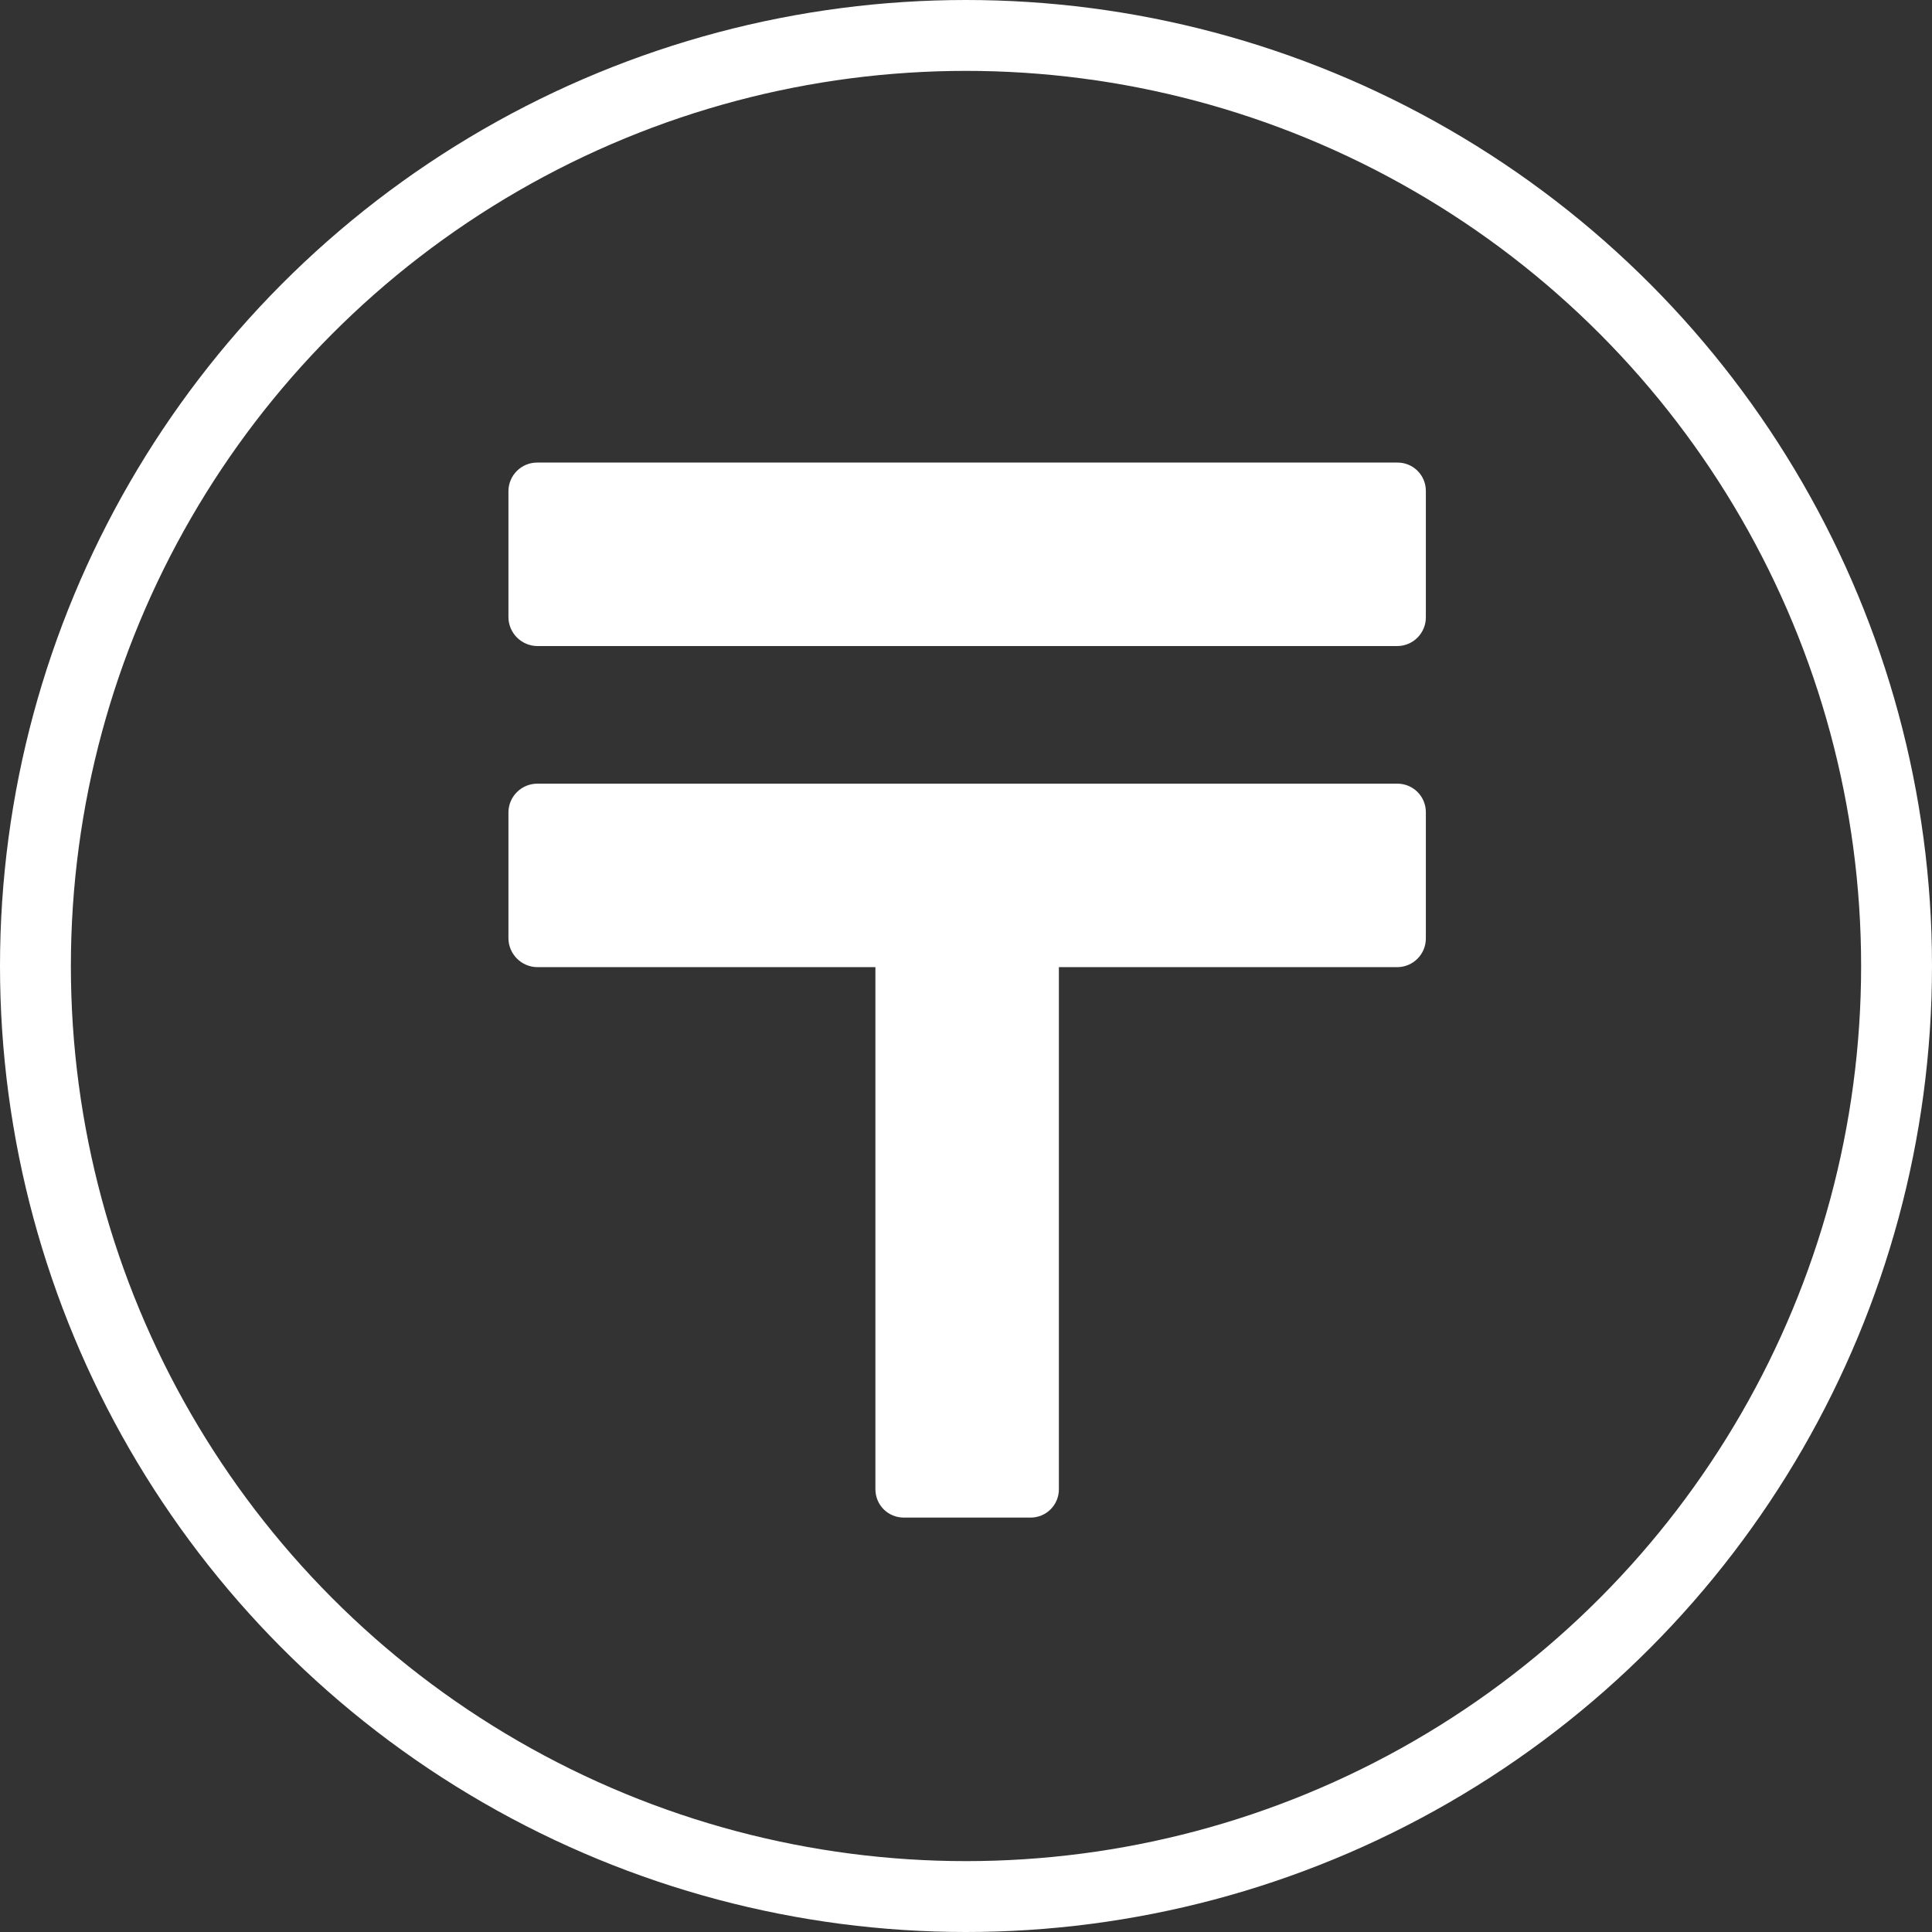
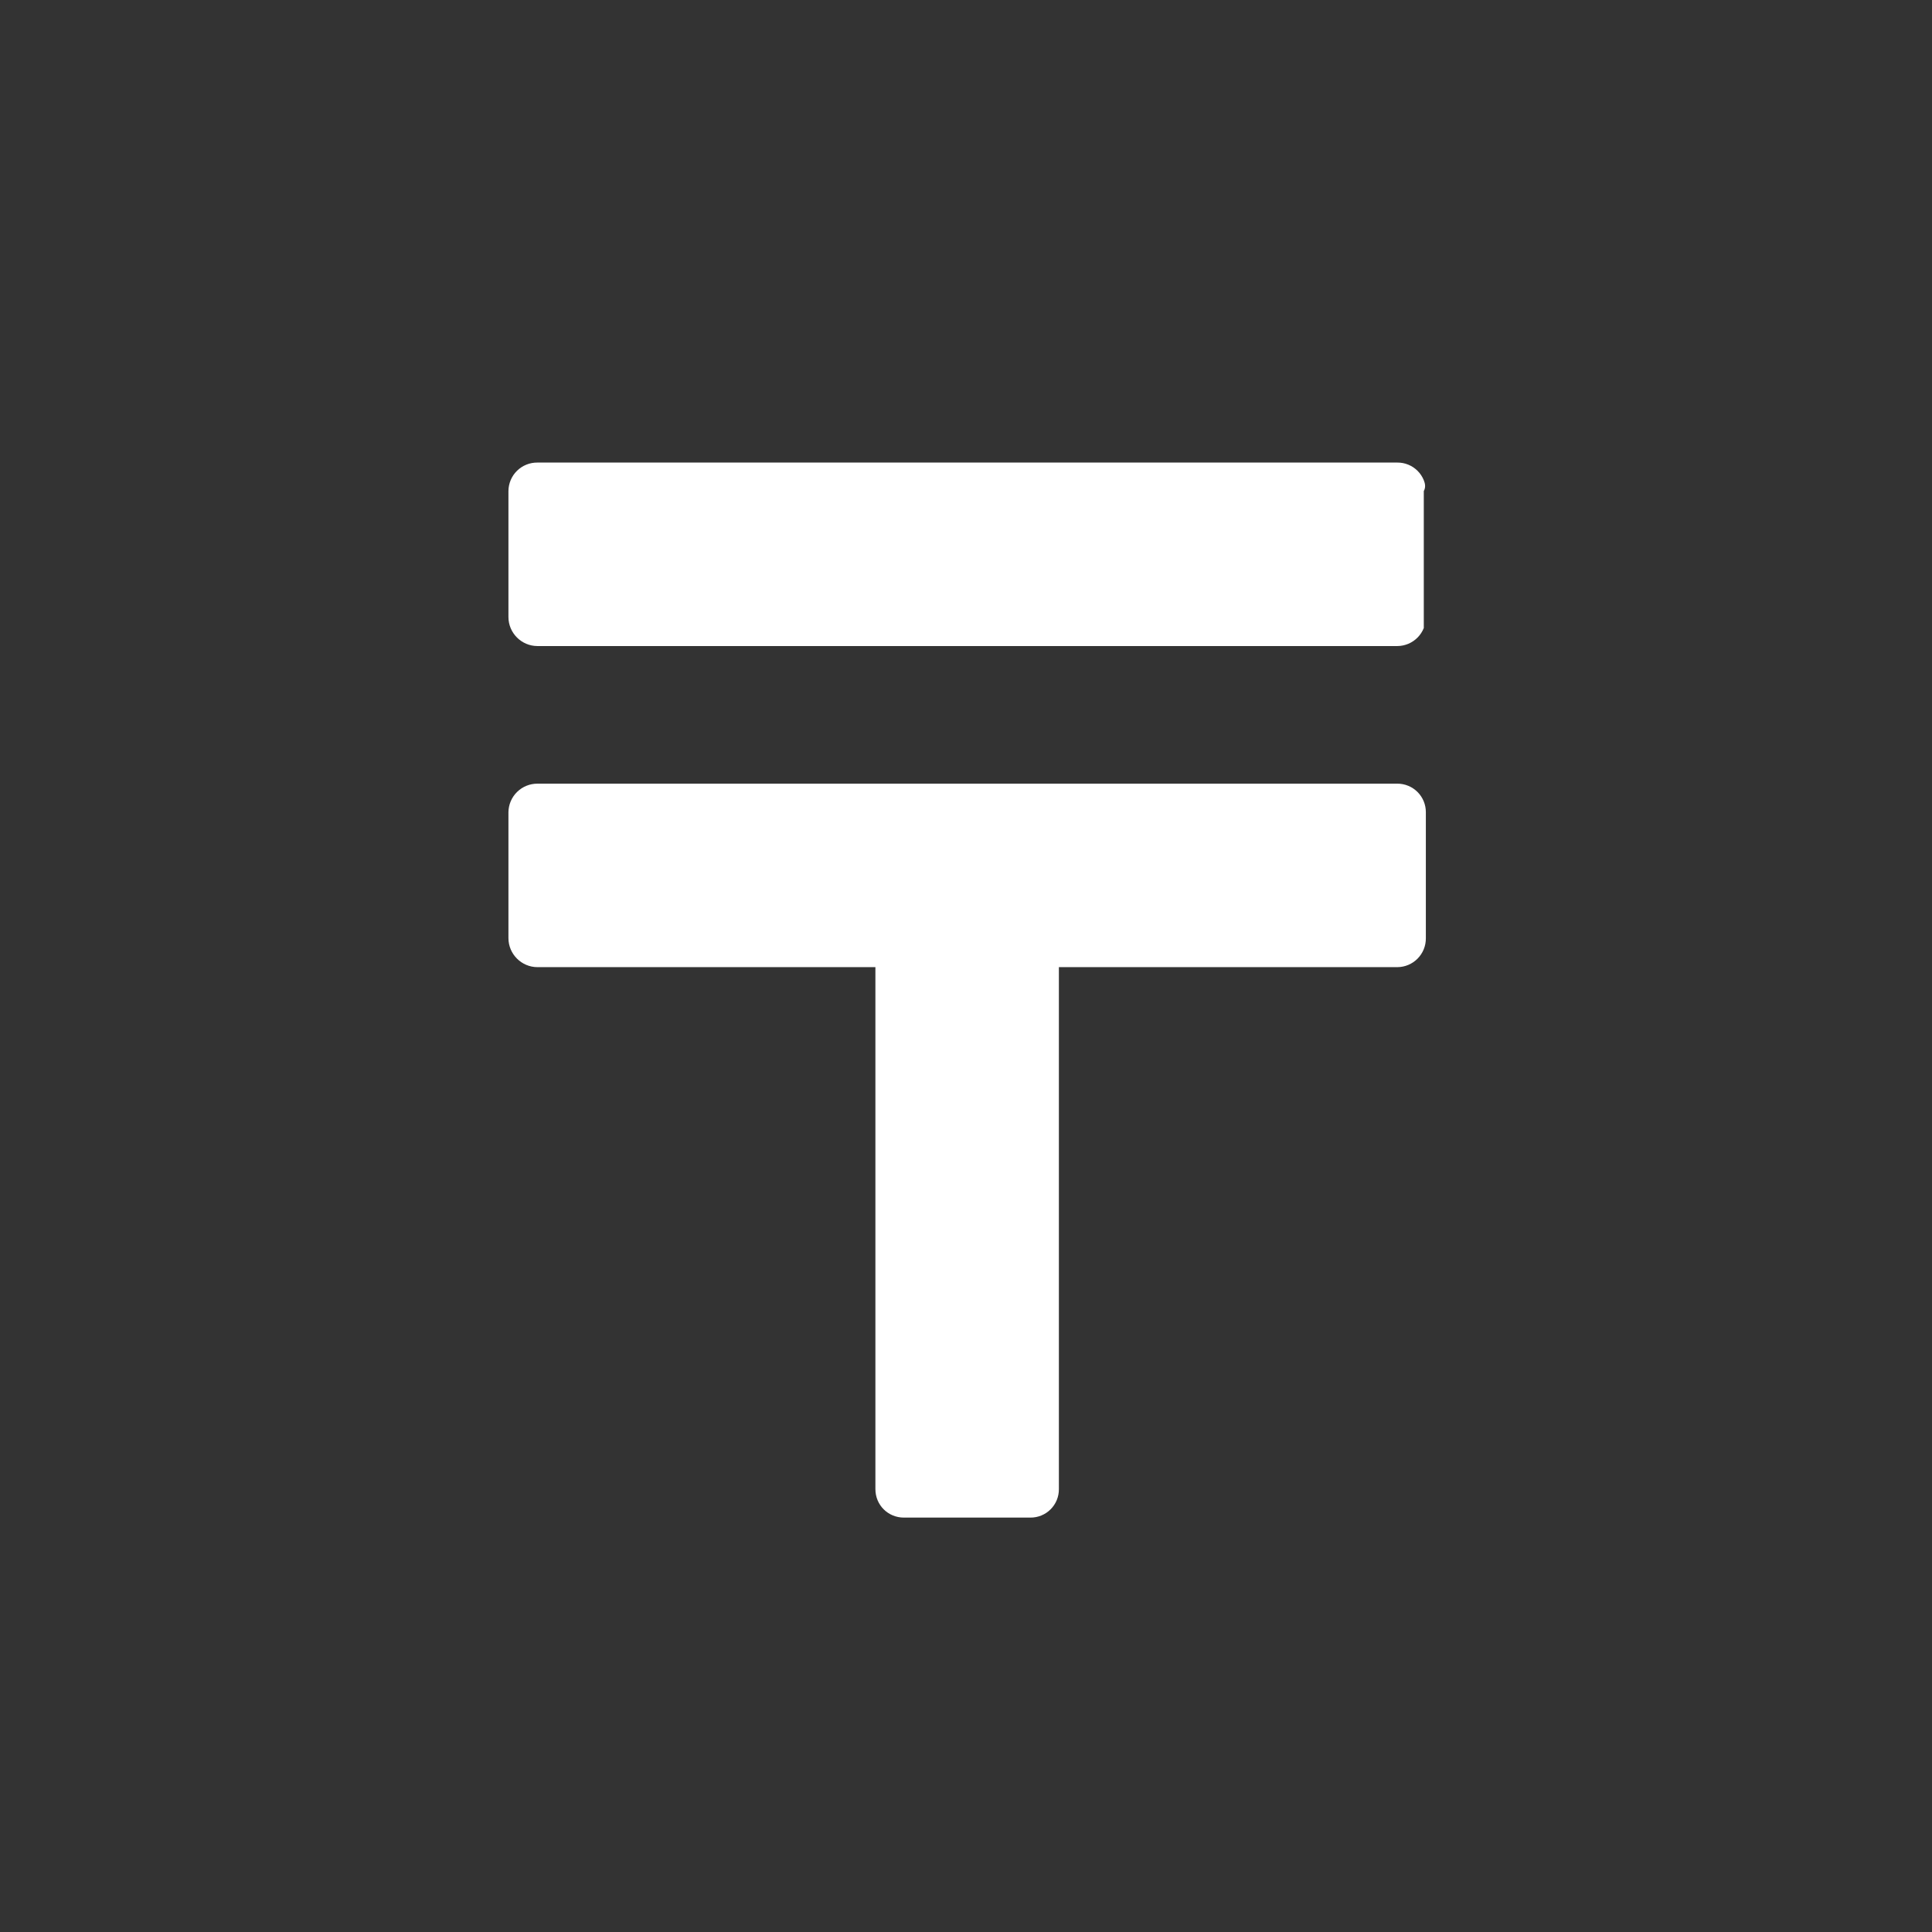
<svg xmlns="http://www.w3.org/2000/svg" width="845" height="845" viewBox="0 0 845 845" fill="none">
  <rect x="0" y="0" width="845" height="845" fill="#333333" stroke="none" />
-   <path d="M235.075 202.313C233.421 202.291 231.78 202.597 230.245 203.213C228.711 203.829 227.313 204.742 226.133 205.9C224.952 207.058 224.013 208.438 223.368 209.96C222.723 211.483 222.385 213.118 222.375 214.771V269.863C222.375 276.845 228.093 282.563 235.075 282.563H611.166C612.82 282.552 614.455 282.215 615.977 281.57C617.5 280.925 618.88 279.985 620.038 278.805C621.196 277.625 622.109 276.227 622.725 274.692C623.34 273.158 623.646 271.516 623.625 269.863V214.771C623.638 213.132 623.325 211.505 622.704 209.988C622.082 208.47 621.165 207.091 620.006 205.932C618.846 204.772 617.467 203.855 615.95 203.234C614.432 202.612 612.806 202.299 611.166 202.313H235.075ZM235.075 342.75C231.743 342.734 228.54 344.034 226.162 346.367C223.783 348.7 222.423 351.878 222.375 355.209V410.3C222.375 417.282 228.093 423 235.075 423H382.875V651.291C382.875 658.253 388.372 663.75 395.334 663.75H450.666C452.306 663.763 453.932 663.45 455.45 662.829C456.967 662.208 458.346 661.29 459.506 660.131C460.665 658.971 461.582 657.592 462.204 656.075C462.825 654.557 463.138 652.931 463.125 651.291V423H611.166C612.82 422.99 614.455 422.652 615.977 422.007C617.5 421.362 618.88 420.423 620.038 419.242C621.196 418.062 622.109 416.664 622.725 415.13C623.34 413.595 623.646 411.954 623.625 410.3V355.209C623.628 353.572 623.307 351.951 622.682 350.438C622.057 348.925 621.139 347.551 619.982 346.393C618.824 345.236 617.45 344.318 615.937 343.693C614.424 343.068 612.803 342.747 611.166 342.75H235.075Z" fill="white" />
-   <circle cx="422.5" cy="422.5" r="407" stroke="white" stroke-width="31" />
+   <path d="M235.075 202.313C233.421 202.291 231.78 202.597 230.245 203.213C228.711 203.829 227.313 204.742 226.133 205.9C224.952 207.058 224.013 208.438 223.368 209.96C222.723 211.483 222.385 213.118 222.375 214.771V269.863C222.375 276.845 228.093 282.563 235.075 282.563H611.166C612.82 282.552 614.455 282.215 615.977 281.57C617.5 280.925 618.88 279.985 620.038 278.805C621.196 277.625 622.109 276.227 622.725 274.692V214.771C623.638 213.132 623.325 211.505 622.704 209.988C622.082 208.47 621.165 207.091 620.006 205.932C618.846 204.772 617.467 203.855 615.95 203.234C614.432 202.612 612.806 202.299 611.166 202.313H235.075ZM235.075 342.75C231.743 342.734 228.54 344.034 226.162 346.367C223.783 348.7 222.423 351.878 222.375 355.209V410.3C222.375 417.282 228.093 423 235.075 423H382.875V651.291C382.875 658.253 388.372 663.75 395.334 663.75H450.666C452.306 663.763 453.932 663.45 455.45 662.829C456.967 662.208 458.346 661.29 459.506 660.131C460.665 658.971 461.582 657.592 462.204 656.075C462.825 654.557 463.138 652.931 463.125 651.291V423H611.166C612.82 422.99 614.455 422.652 615.977 422.007C617.5 421.362 618.88 420.423 620.038 419.242C621.196 418.062 622.109 416.664 622.725 415.13C623.34 413.595 623.646 411.954 623.625 410.3V355.209C623.628 353.572 623.307 351.951 622.682 350.438C622.057 348.925 621.139 347.551 619.982 346.393C618.824 345.236 617.45 344.318 615.937 343.693C614.424 343.068 612.803 342.747 611.166 342.75H235.075Z" fill="white" />
</svg>